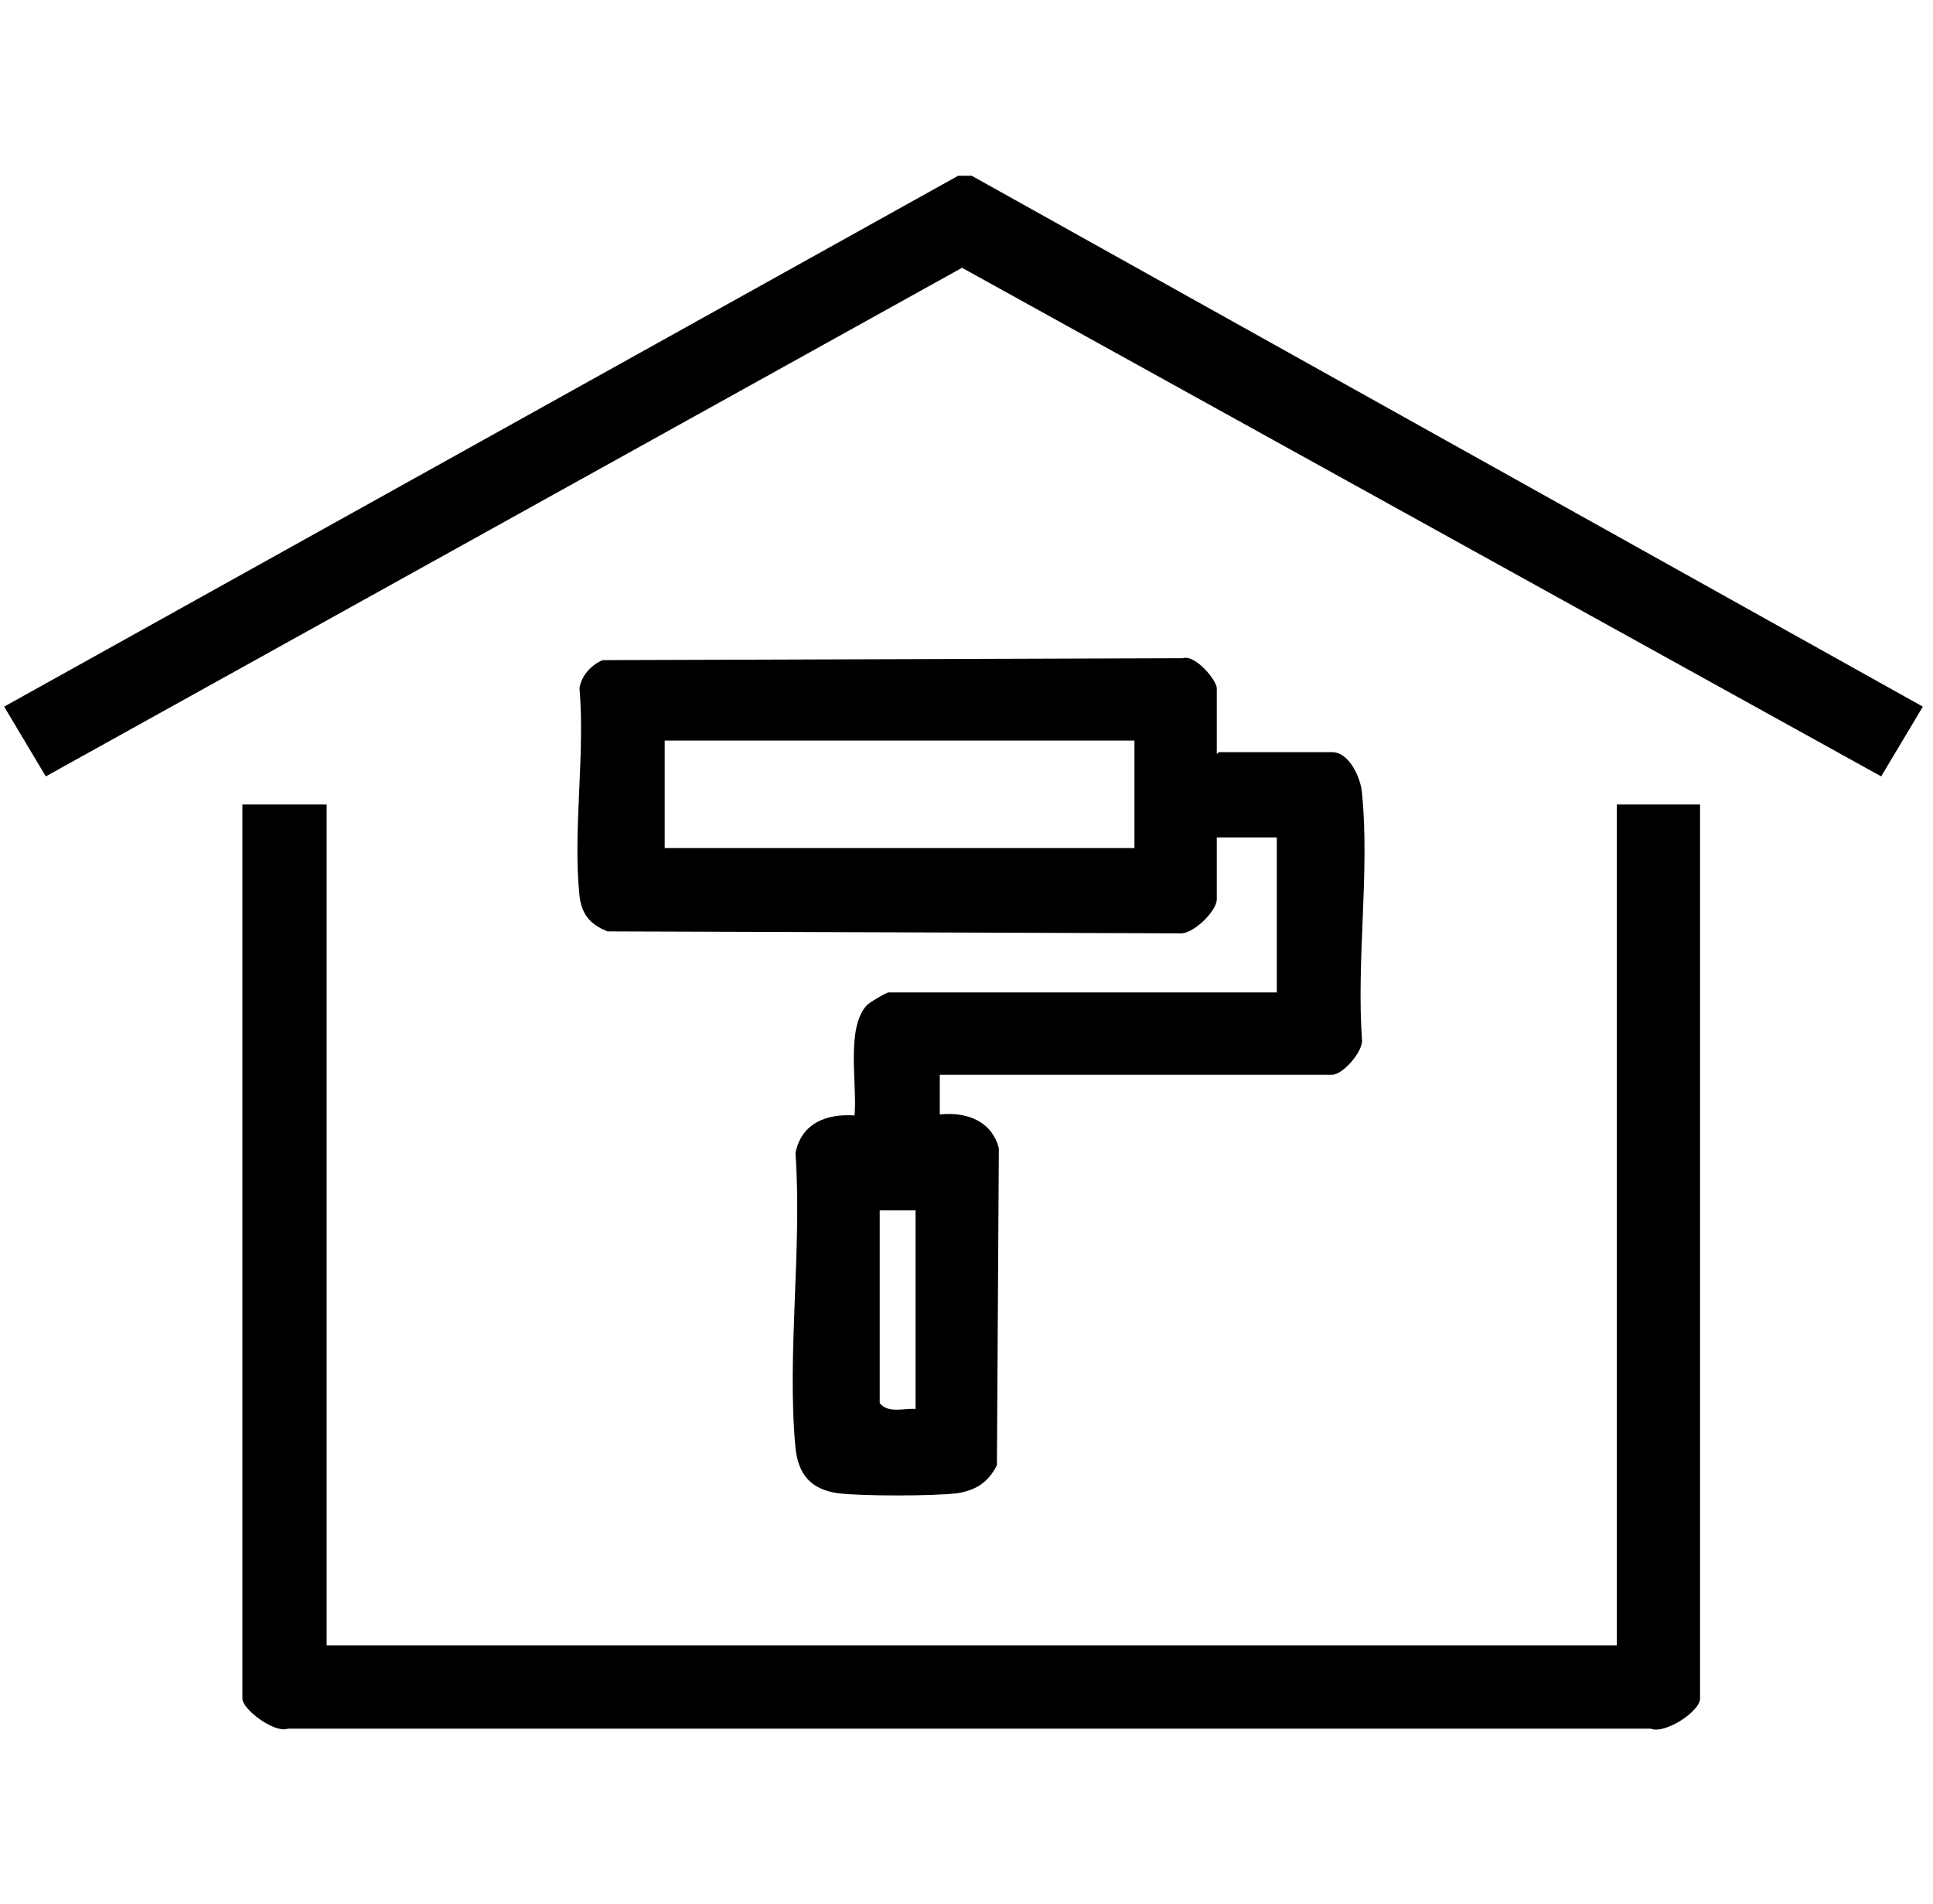
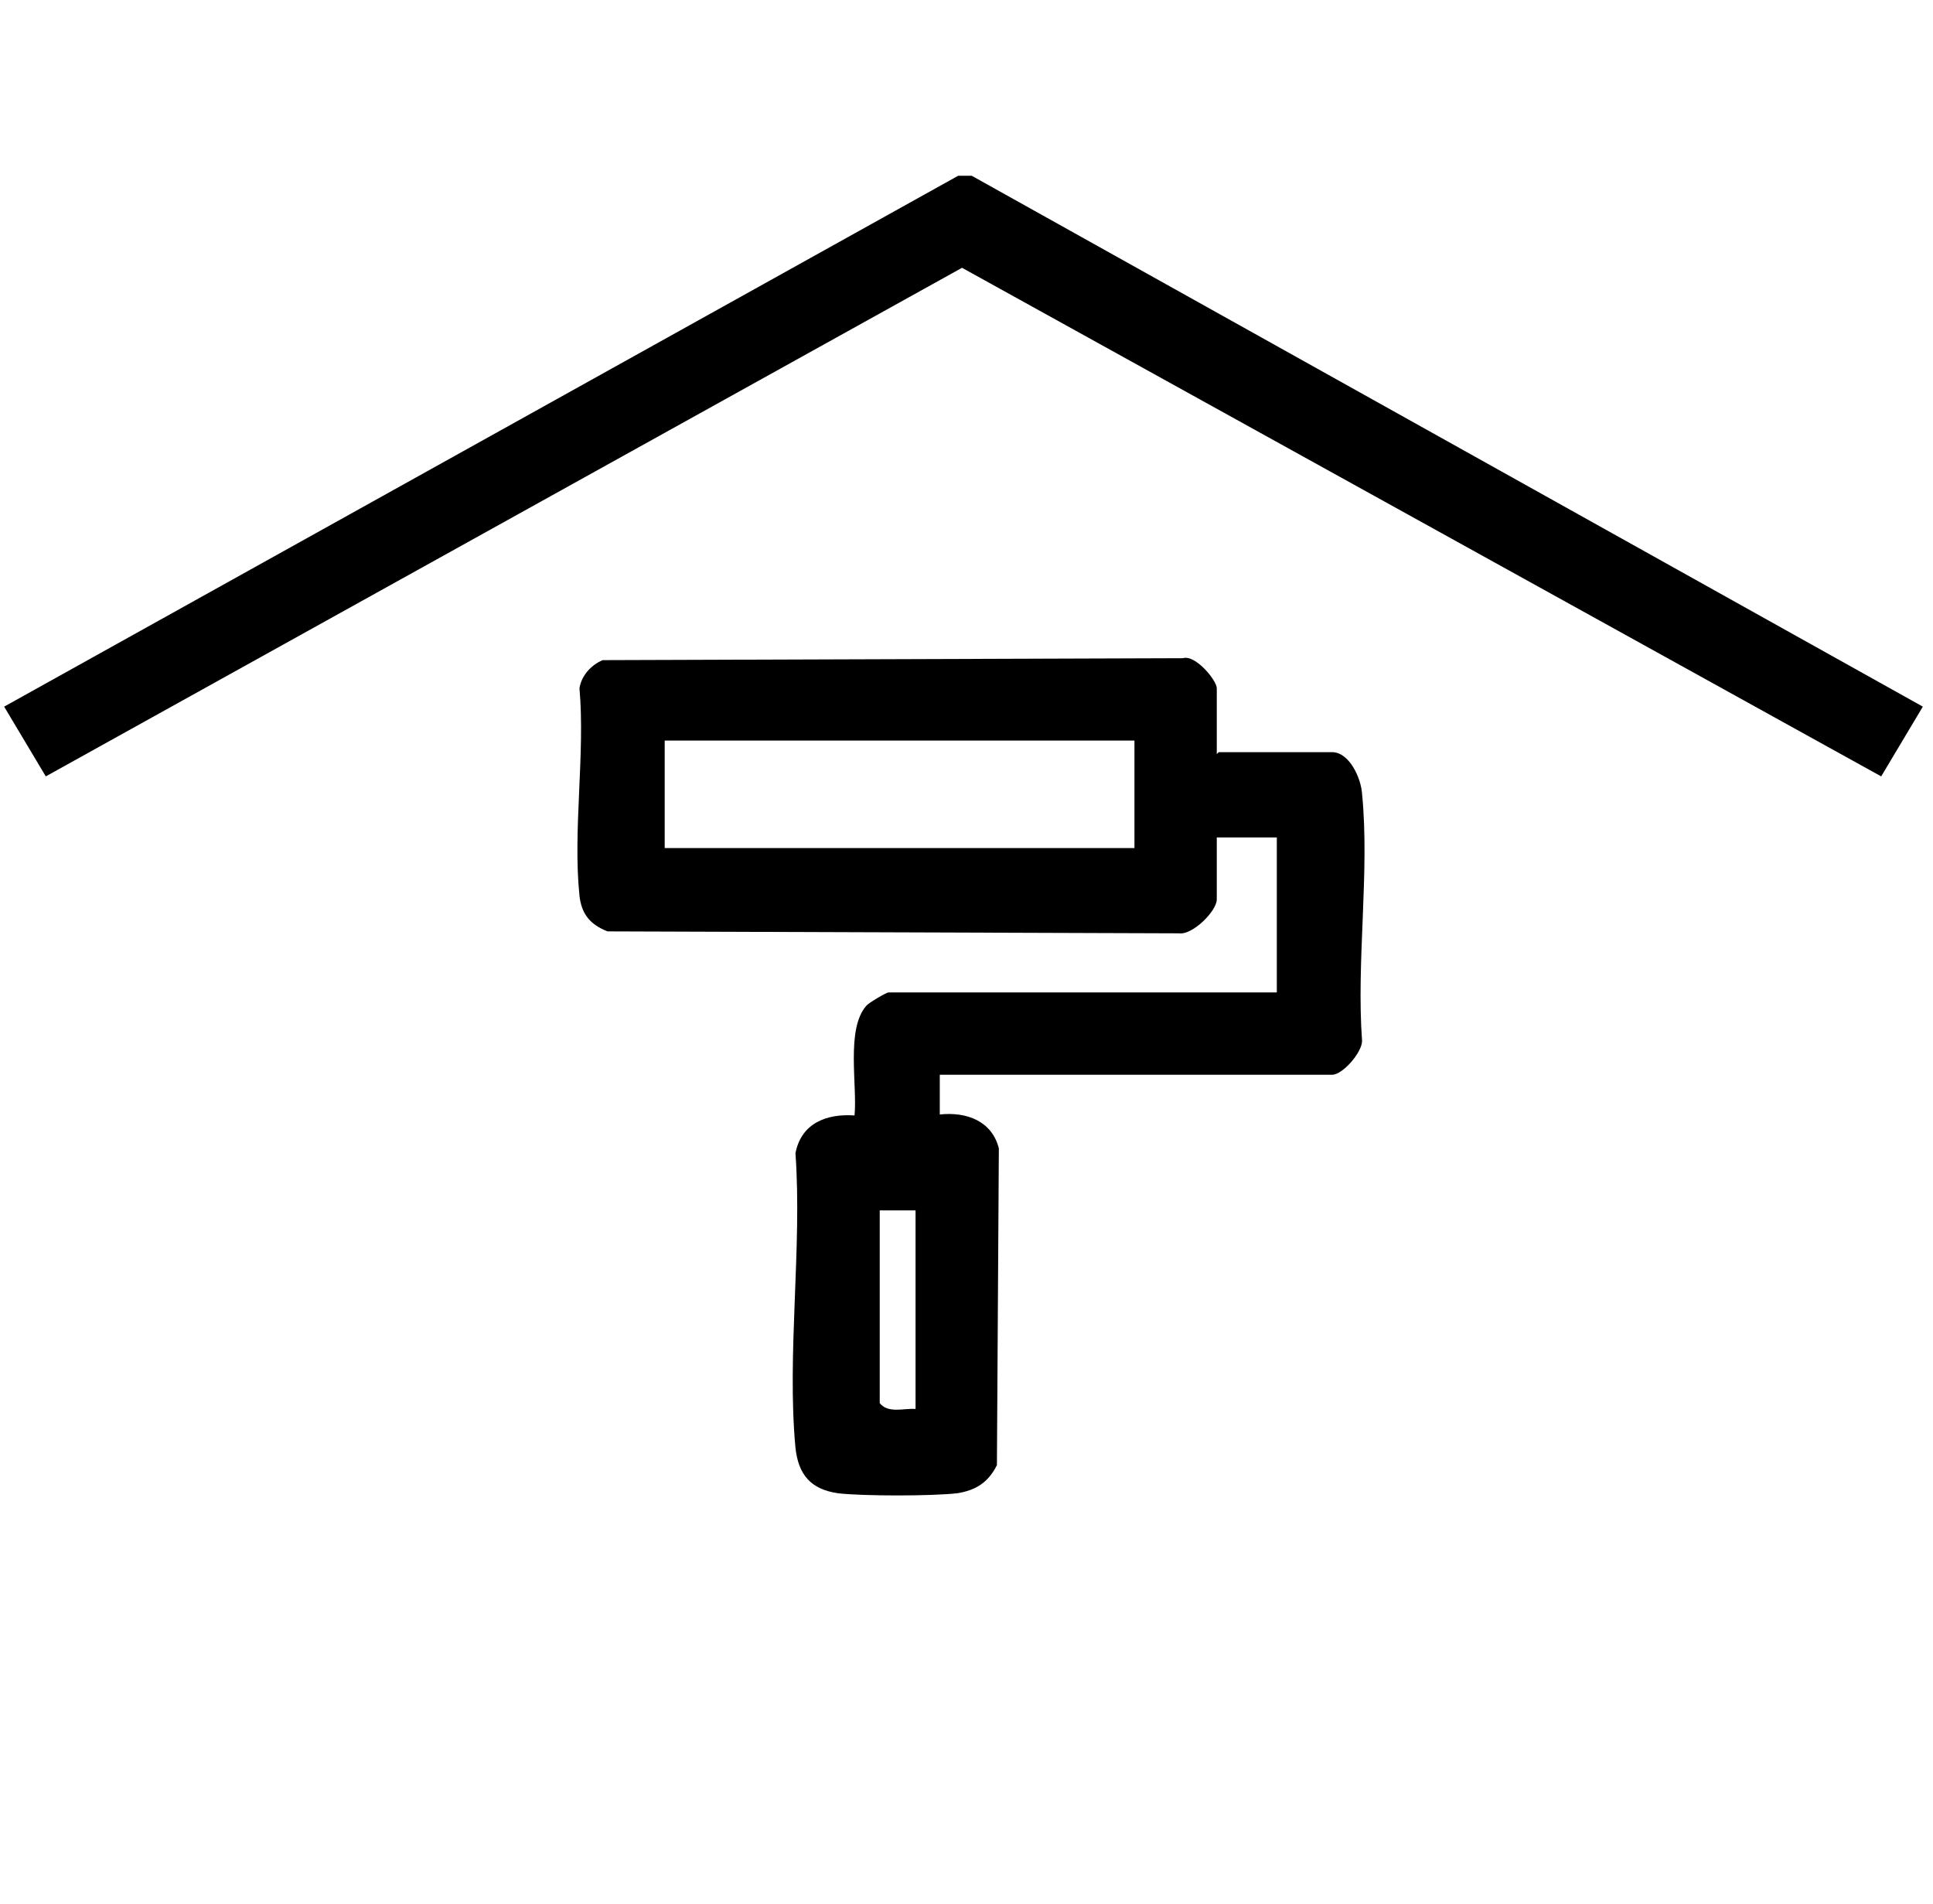
<svg xmlns="http://www.w3.org/2000/svg" width="132" height="130" viewBox="0 0 132 130" fill="none">
-   <path d="M22.306 54.925V112.335H110.405V54.925H116.093V115.972C116.093 116.832 113.712 118.42 112.72 118.023H19.661C18.735 118.353 16.552 116.7 16.552 115.972V54.925H22.24H22.306Z" fill="black" />
  <path d="M83.223 51.353H90.961C92.152 51.353 92.946 53.139 93.012 54.197C93.541 59.489 92.615 65.64 93.012 71.063C93.012 71.857 91.689 73.378 90.961 73.378H64.175V76.09C66.027 75.891 67.746 76.553 68.209 78.405L68.077 100.032C67.482 101.223 66.622 101.752 65.365 101.951C63.58 102.149 58.95 102.149 57.23 101.951C55.378 101.686 54.518 100.694 54.32 98.842C53.725 92.493 54.783 85.151 54.32 78.735C54.717 76.685 56.436 76.024 58.354 76.156C58.553 74.106 57.759 70.269 59.148 68.682C59.28 68.484 60.537 67.756 60.669 67.756H87.191V57.174H83.091V61.407C83.091 62.2 81.437 63.854 80.511 63.722L41.489 63.589C40.298 63.126 39.703 62.399 39.571 61.142C39.108 56.711 39.968 51.486 39.571 46.988C39.703 46.129 40.364 45.401 41.158 45.07L80.776 44.938C81.636 44.673 83.091 46.459 83.091 46.988V51.486L83.223 51.353ZM45.391 50.56V57.901H77.469V50.56H45.391ZM62.521 82.638H60.074V95.799C60.669 96.527 61.727 96.13 62.521 96.196V82.572V82.638Z" fill="black" />
  <path d="M65.431 12H66.357L131.306 48.245L128.462 53.007L65.695 18.283L3.127 53.007L0.283 48.245L65.431 12Z" fill="black" />
</svg>